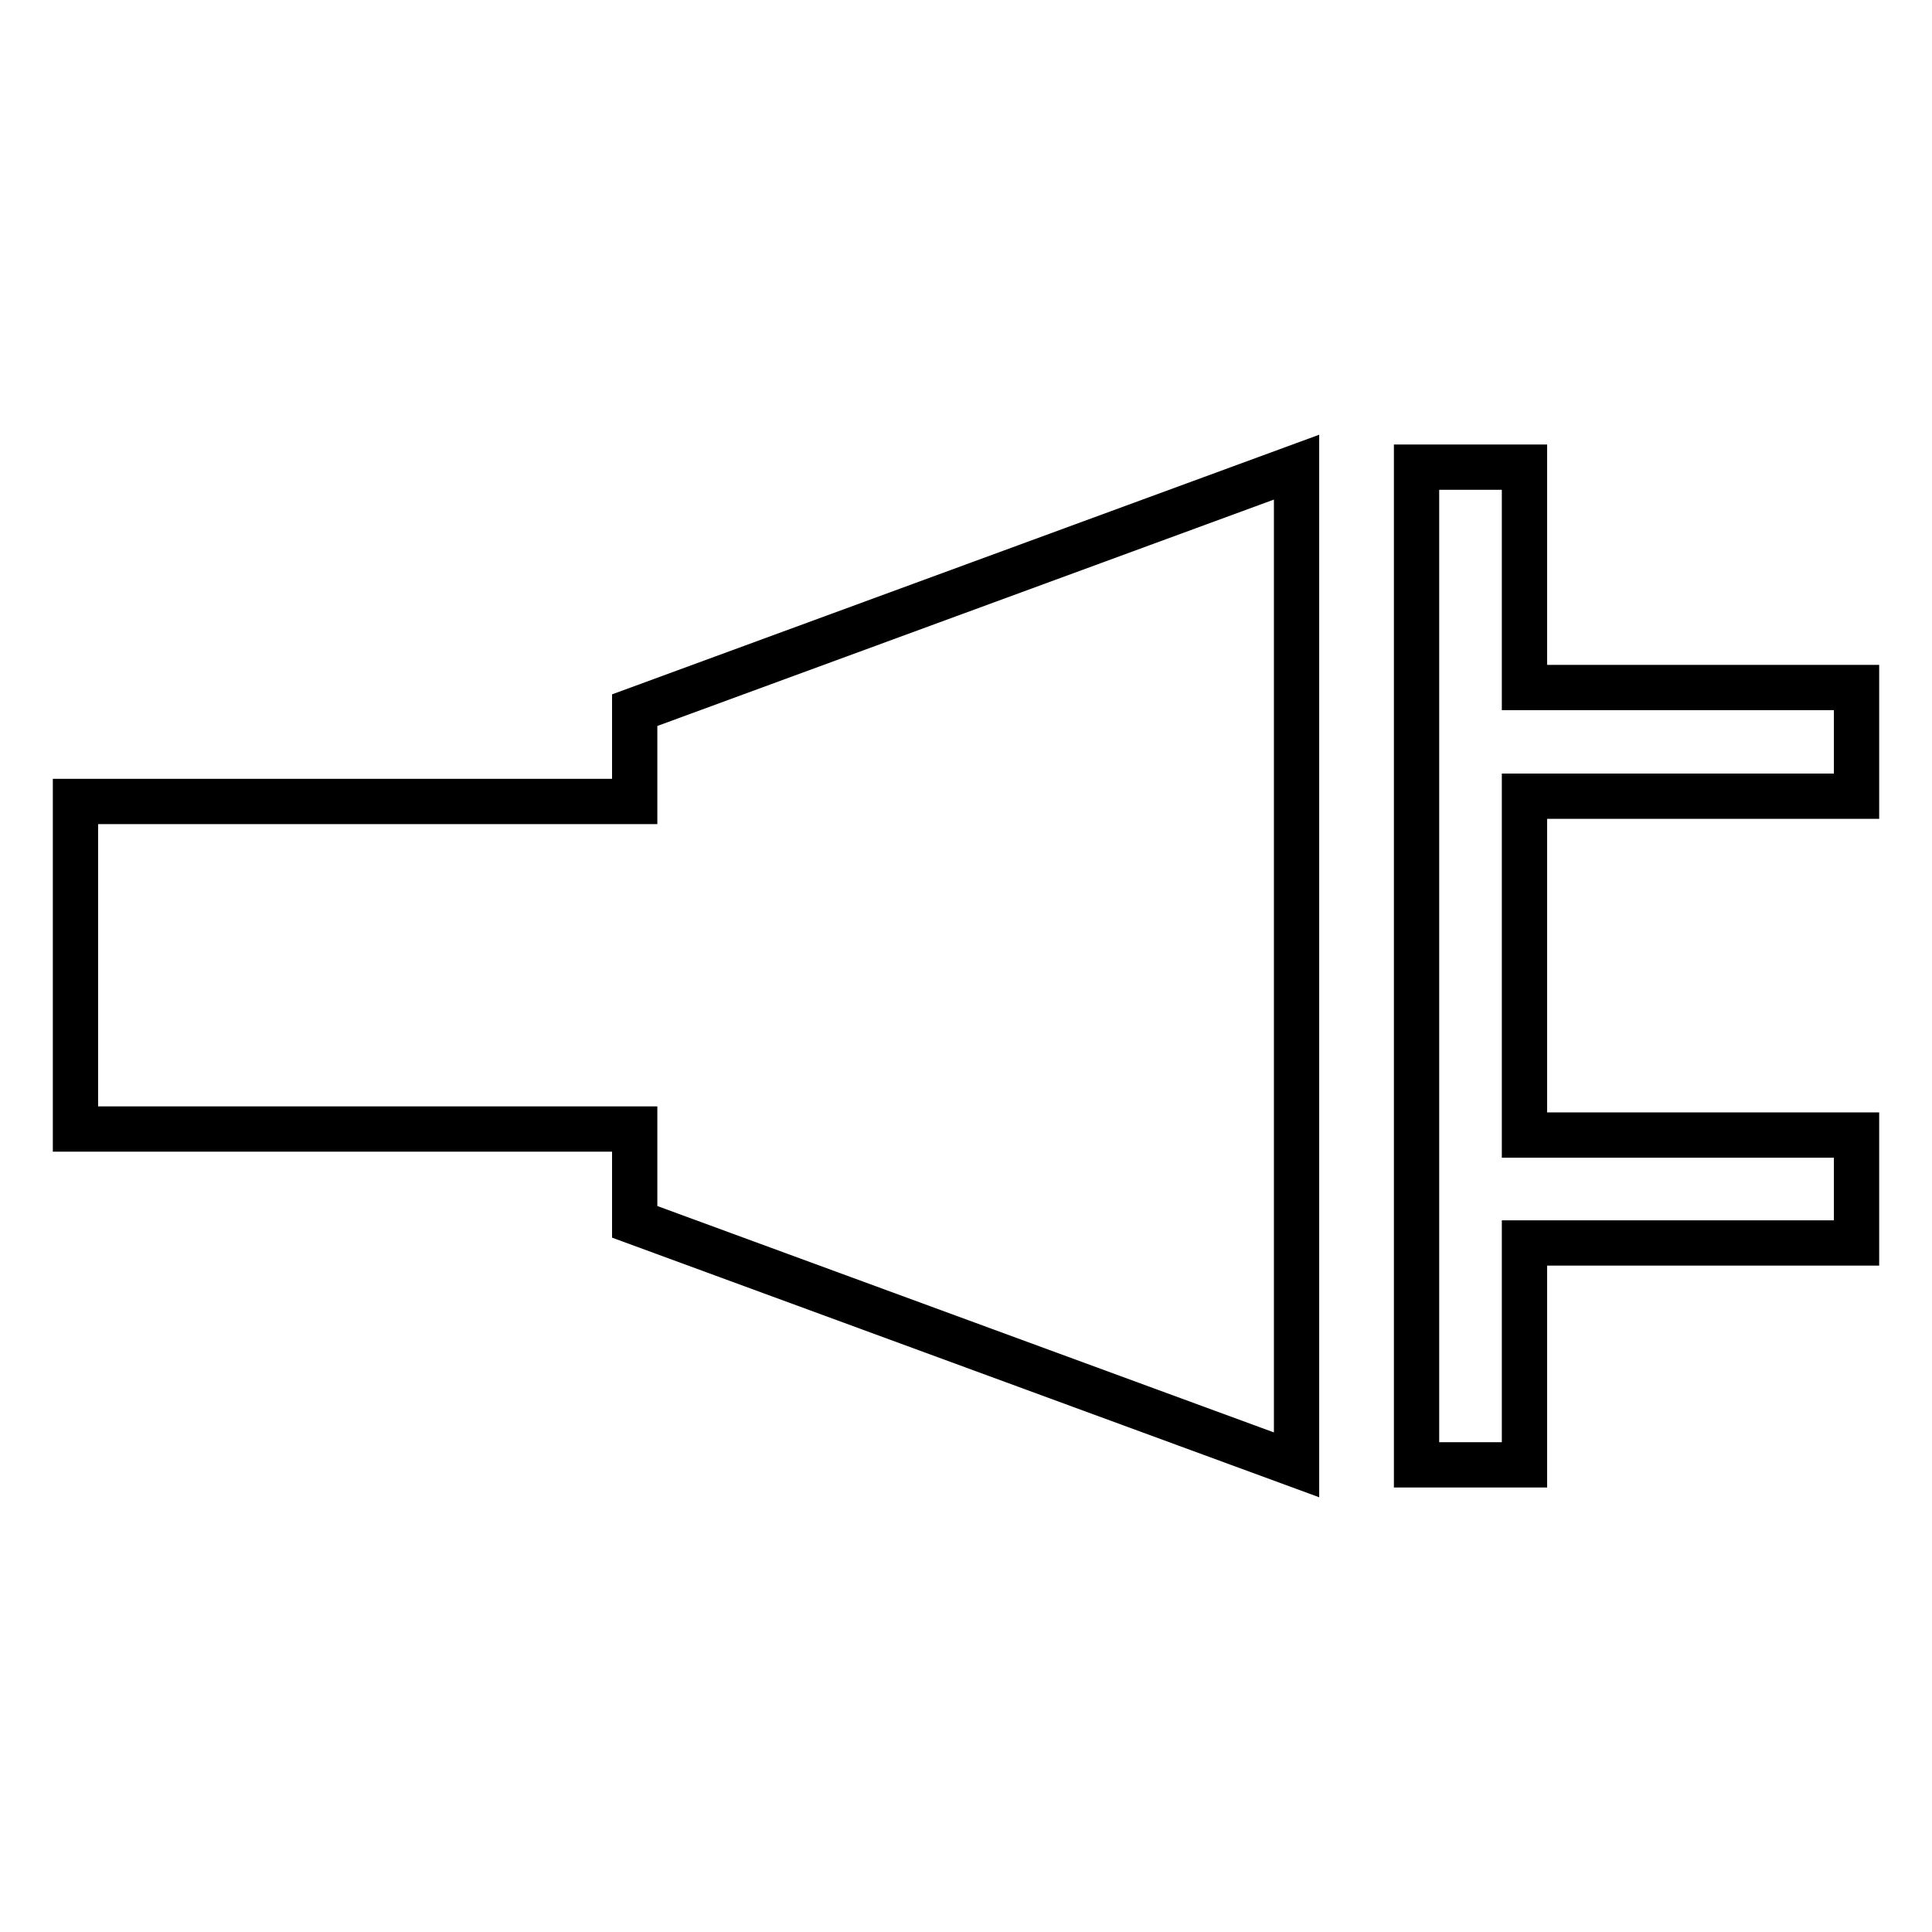
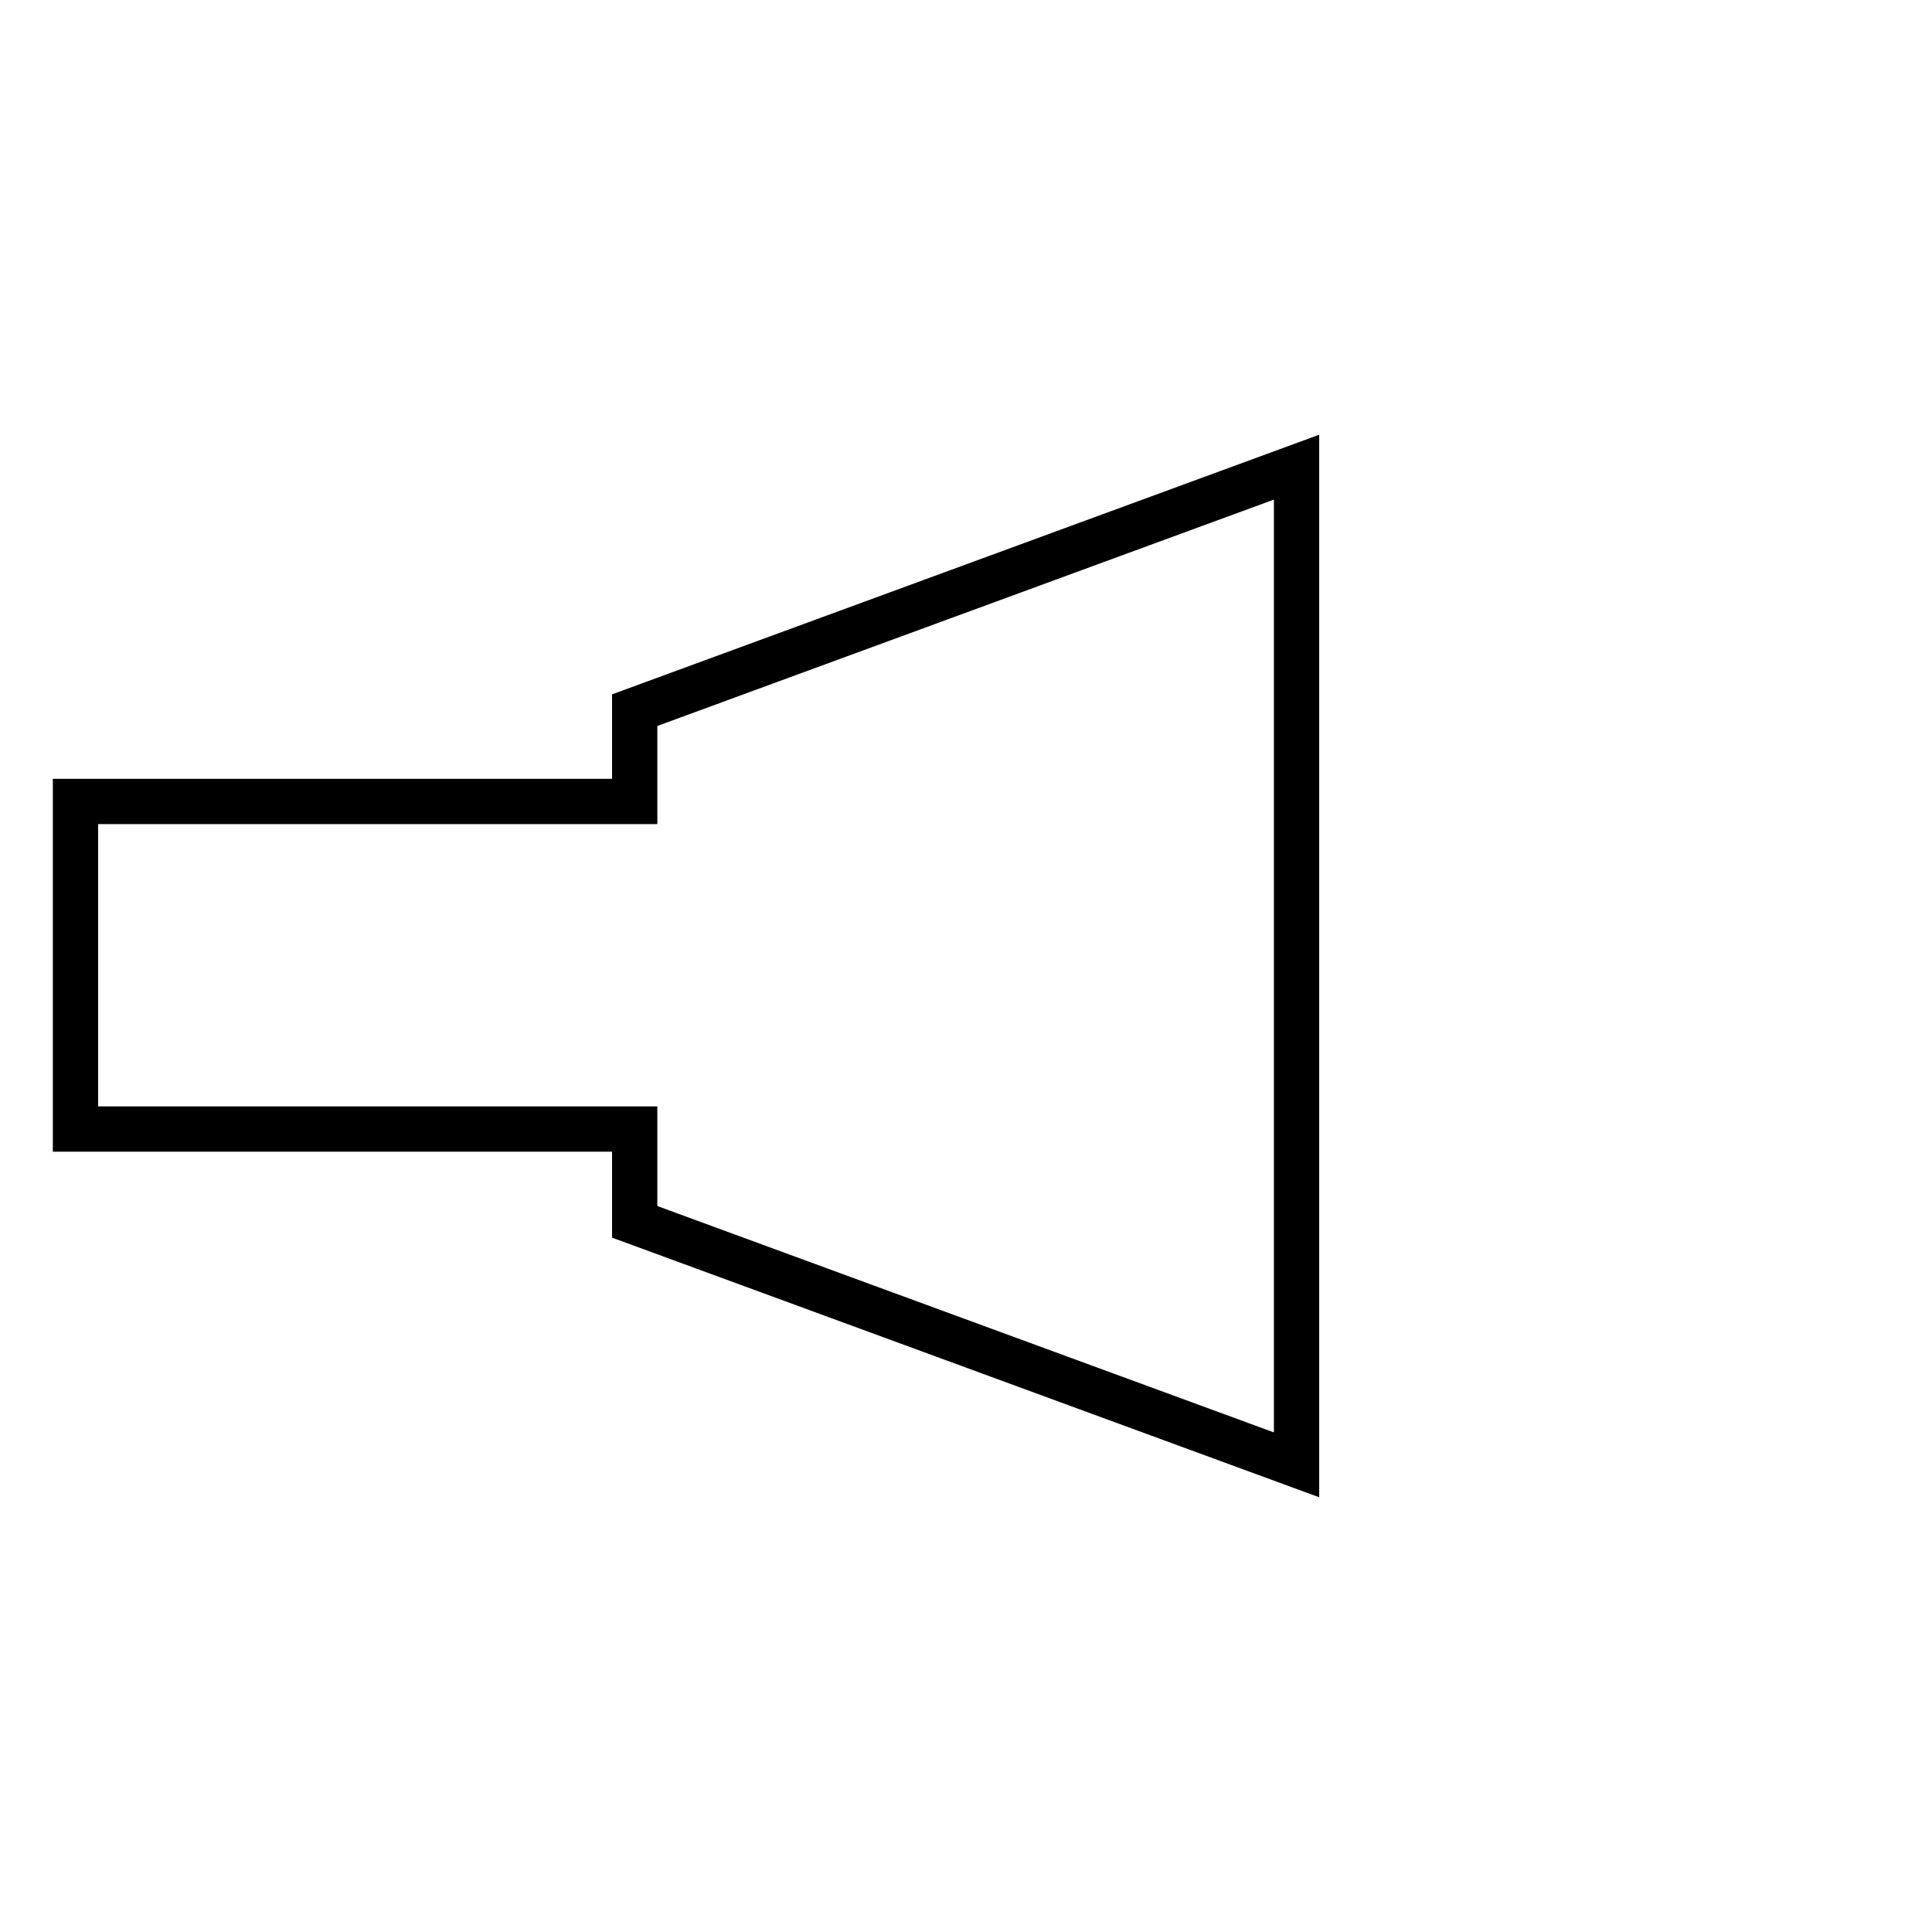
<svg xmlns="http://www.w3.org/2000/svg" version="1.1" x="0px" y="0px" viewBox="0 0 256 256" enable-background="new 0 0 256 256" xml:space="preserve">
  <g>
    <g>
      <path stroke-width="6" fill-opacity="0" stroke="#000000" d="M84.1,106.2H10v43.4h74.1v12.3l87.7,32.2V61.9L84.1,94.1V106.2z" />
-       <path stroke-width="6" fill-opacity="0" stroke="#000000" d="M246,105.4V91.1h-44V61.9h-14.3v132.2H202v-29.4h44v-14.3h-44v-44.9H246z" />
    </g>
  </g>
</svg>